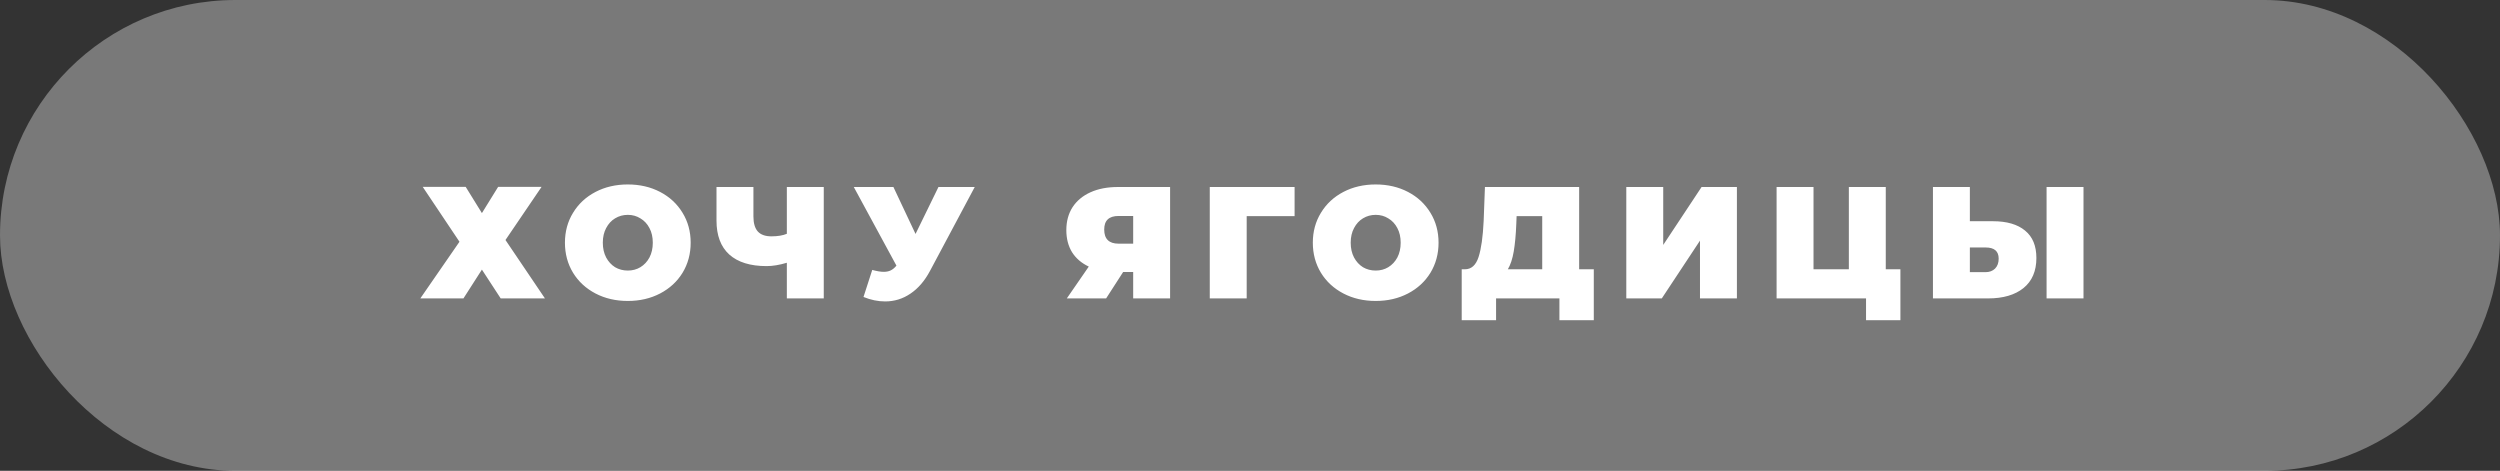
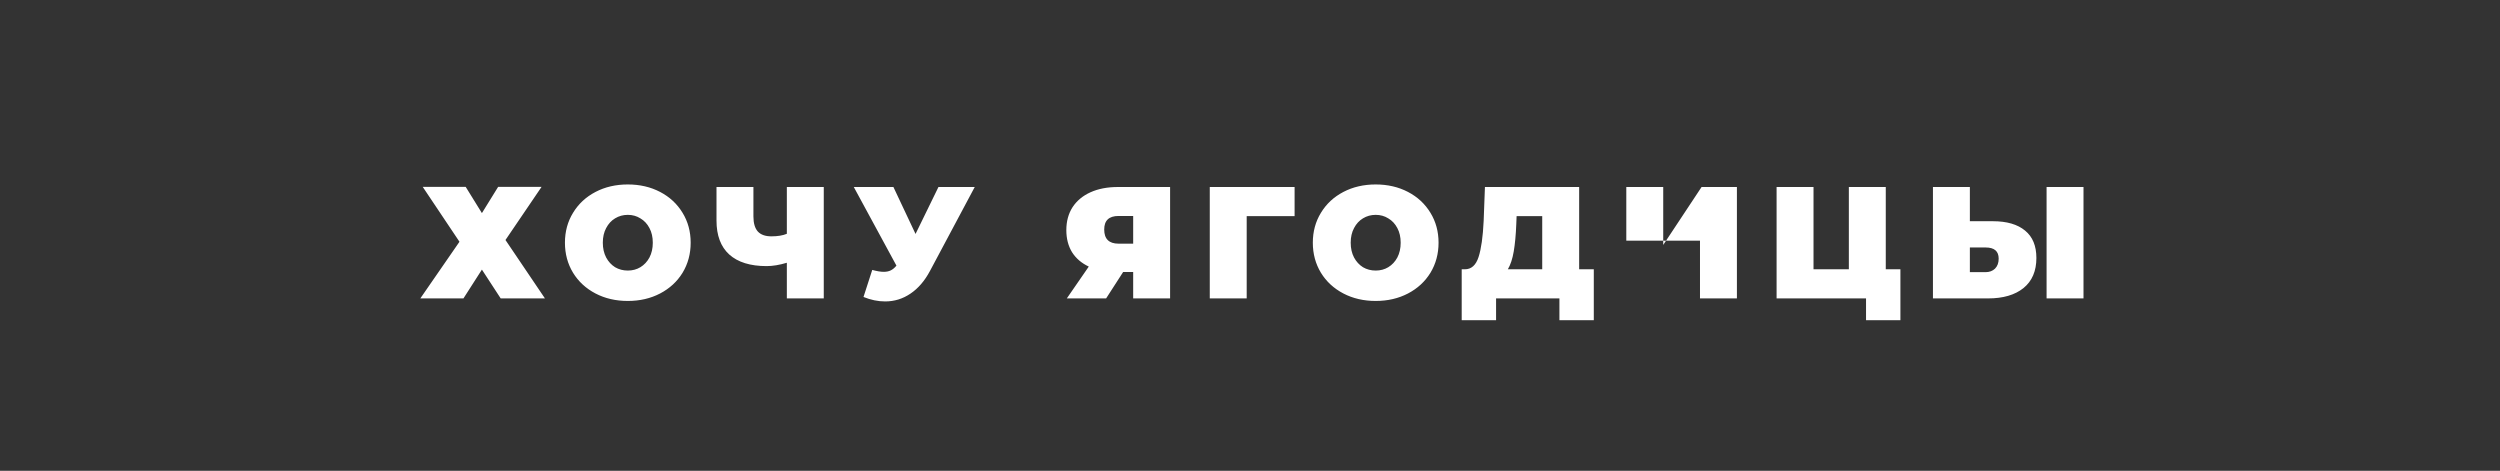
<svg xmlns="http://www.w3.org/2000/svg" width="377" height="71" viewBox="0 0 377 71" fill="none">
  <rect x="0" y="0" width="377" height="71" fill="#333333" stroke="none" />
-   <rect width="377" height="71" rx="35.5" fill="white" fill-opacity="0.34" />
-   <path d="M70.225 28.176L72.672 32.136L75.121 28.176H81.672L76.225 36.192L82.177 45H75.504L72.672 40.656L69.888 45H63.385L69.288 36.456L63.745 28.176H70.225ZM94.673 45.384C92.865 45.384 91.241 45.008 89.801 44.256C88.361 43.504 87.233 42.464 86.417 41.136C85.601 39.792 85.193 38.28 85.193 36.6C85.193 34.92 85.601 33.416 86.417 32.088C87.233 30.744 88.361 29.696 89.801 28.944C91.241 28.192 92.865 27.816 94.673 27.816C96.481 27.816 98.105 28.192 99.545 28.944C100.985 29.696 102.113 30.744 102.929 32.088C103.745 33.416 104.153 34.92 104.153 36.6C104.153 38.28 103.745 39.792 102.929 41.136C102.113 42.464 100.985 43.504 99.545 44.256C98.105 45.008 96.481 45.384 94.673 45.384ZM94.673 40.8C95.377 40.8 96.009 40.632 96.569 40.296C97.145 39.944 97.601 39.456 97.937 38.832C98.273 38.192 98.441 37.448 98.441 36.6C98.441 35.752 98.273 35.016 97.937 34.392C97.601 33.752 97.145 33.264 96.569 32.928C96.009 32.576 95.377 32.4 94.673 32.4C93.969 32.4 93.329 32.576 92.753 32.928C92.193 33.264 91.745 33.752 91.409 34.392C91.073 35.016 90.905 35.752 90.905 36.6C90.905 37.448 91.073 38.192 91.409 38.832C91.745 39.456 92.193 39.944 92.753 40.296C93.329 40.632 93.969 40.8 94.673 40.8ZM124.224 28.2V45H118.656V39.624C117.536 39.96 116.52 40.128 115.608 40.128C113.144 40.128 111.264 39.544 109.968 38.376C108.688 37.208 108.048 35.504 108.048 33.264V28.2H113.616V32.64C113.616 33.664 113.84 34.424 114.288 34.92C114.736 35.4 115.416 35.64 116.328 35.64C117.272 35.64 118.048 35.512 118.656 35.256V28.2H124.224ZM146.991 28.2L140.247 40.848C139.447 42.352 138.463 43.496 137.295 44.28C136.143 45.064 134.871 45.456 133.479 45.456C132.407 45.456 131.319 45.232 130.215 44.784L131.535 40.704C132.239 40.896 132.815 40.992 133.263 40.992C133.679 40.992 134.031 40.92 134.319 40.776C134.623 40.632 134.911 40.392 135.183 40.056L128.751 28.2H134.727L138.063 35.28L141.519 28.2H146.991ZM176.451 28.2V45H170.883V41.016H169.371L166.803 45H160.875L164.187 40.2C163.099 39.688 162.259 38.968 161.667 38.04C161.091 37.096 160.803 35.984 160.803 34.704C160.803 33.376 161.115 32.224 161.739 31.248C162.379 30.272 163.283 29.52 164.451 28.992C165.619 28.464 166.995 28.2 168.579 28.2H176.451ZM168.675 32.568C167.235 32.568 166.515 33.248 166.515 34.608C166.515 36.032 167.235 36.744 168.675 36.744H170.883V32.568H168.675ZM195.225 32.592H188.001V45H182.433V28.2H195.225V32.592ZM207.454 45.384C205.646 45.384 204.022 45.008 202.582 44.256C201.142 43.504 200.014 42.464 199.198 41.136C198.382 39.792 197.974 38.28 197.974 36.6C197.974 34.92 198.382 33.416 199.198 32.088C200.014 30.744 201.142 29.696 202.582 28.944C204.022 28.192 205.646 27.816 207.454 27.816C209.262 27.816 210.886 28.192 212.326 28.944C213.766 29.696 214.894 30.744 215.71 32.088C216.526 33.416 216.934 34.92 216.934 36.6C216.934 38.28 216.526 39.792 215.71 41.136C214.894 42.464 213.766 43.504 212.326 44.256C210.886 45.008 209.262 45.384 207.454 45.384ZM207.454 40.8C208.158 40.8 208.79 40.632 209.35 40.296C209.926 39.944 210.382 39.456 210.718 38.832C211.054 38.192 211.222 37.448 211.222 36.6C211.222 35.752 211.054 35.016 210.718 34.392C210.382 33.752 209.926 33.264 209.35 32.928C208.79 32.576 208.158 32.4 207.454 32.4C206.75 32.4 206.11 32.576 205.534 32.928C204.974 33.264 204.526 33.752 204.19 34.392C203.854 35.016 203.686 35.752 203.686 36.6C203.686 37.448 203.854 38.192 204.19 38.832C204.526 39.456 204.974 39.944 205.534 40.296C206.11 40.632 206.75 40.8 207.454 40.8ZM240.344 40.608V48.288H235.16V45H225.608V48.288H220.424V40.608H220.904C221.88 40.608 222.568 39.992 222.968 38.76C223.368 37.528 223.624 35.712 223.736 33.312L223.928 28.2H238.136V40.608H240.344ZM228.656 33.792C228.592 35.408 228.464 36.784 228.272 37.92C228.08 39.04 227.784 39.936 227.384 40.608H232.568V32.592H228.704L228.656 33.792ZM245.246 28.2H250.814V36.936L256.598 28.2H261.926V45H256.358V36.288L250.598 45H245.246V28.2ZM286.582 40.608V48.288H281.398V45H267.91V28.2H273.478V40.608H278.806V28.2H284.374V40.608H286.582ZM300.536 33.36C302.632 33.36 304.248 33.832 305.384 34.776C306.52 35.704 307.088 37.08 307.088 38.904C307.088 40.872 306.44 42.384 305.144 43.44C303.848 44.48 302.072 45 299.816 45H291.488V28.2H297.056V33.36H300.536ZM299.432 41.04C300.008 41.04 300.48 40.864 300.848 40.512C301.216 40.144 301.4 39.64 301.4 39C301.4 37.88 300.744 37.32 299.432 37.32H297.056V41.04H299.432ZM308.624 28.2H314.192V45H308.624V28.2Z" fill="white" />
+   <path d="M70.225 28.176L72.672 32.136L75.121 28.176H81.672L76.225 36.192L82.177 45H75.504L72.672 40.656L69.888 45H63.385L69.288 36.456L63.745 28.176H70.225ZM94.673 45.384C92.865 45.384 91.241 45.008 89.801 44.256C88.361 43.504 87.233 42.464 86.417 41.136C85.601 39.792 85.193 38.28 85.193 36.6C85.193 34.92 85.601 33.416 86.417 32.088C87.233 30.744 88.361 29.696 89.801 28.944C91.241 28.192 92.865 27.816 94.673 27.816C96.481 27.816 98.105 28.192 99.545 28.944C100.985 29.696 102.113 30.744 102.929 32.088C103.745 33.416 104.153 34.92 104.153 36.6C104.153 38.28 103.745 39.792 102.929 41.136C102.113 42.464 100.985 43.504 99.545 44.256C98.105 45.008 96.481 45.384 94.673 45.384ZM94.673 40.8C95.377 40.8 96.009 40.632 96.569 40.296C97.145 39.944 97.601 39.456 97.937 38.832C98.273 38.192 98.441 37.448 98.441 36.6C98.441 35.752 98.273 35.016 97.937 34.392C97.601 33.752 97.145 33.264 96.569 32.928C96.009 32.576 95.377 32.4 94.673 32.4C93.969 32.4 93.329 32.576 92.753 32.928C92.193 33.264 91.745 33.752 91.409 34.392C91.073 35.016 90.905 35.752 90.905 36.6C90.905 37.448 91.073 38.192 91.409 38.832C91.745 39.456 92.193 39.944 92.753 40.296C93.329 40.632 93.969 40.8 94.673 40.8ZM124.224 28.2V45H118.656V39.624C117.536 39.96 116.52 40.128 115.608 40.128C113.144 40.128 111.264 39.544 109.968 38.376C108.688 37.208 108.048 35.504 108.048 33.264V28.2H113.616V32.64C113.616 33.664 113.84 34.424 114.288 34.92C114.736 35.4 115.416 35.64 116.328 35.64C117.272 35.64 118.048 35.512 118.656 35.256V28.2H124.224ZM146.991 28.2L140.247 40.848C139.447 42.352 138.463 43.496 137.295 44.28C136.143 45.064 134.871 45.456 133.479 45.456C132.407 45.456 131.319 45.232 130.215 44.784L131.535 40.704C132.239 40.896 132.815 40.992 133.263 40.992C133.679 40.992 134.031 40.92 134.319 40.776C134.623 40.632 134.911 40.392 135.183 40.056L128.751 28.2H134.727L138.063 35.28L141.519 28.2H146.991ZM176.451 28.2V45H170.883V41.016H169.371L166.803 45H160.875L164.187 40.2C163.099 39.688 162.259 38.968 161.667 38.04C161.091 37.096 160.803 35.984 160.803 34.704C160.803 33.376 161.115 32.224 161.739 31.248C162.379 30.272 163.283 29.52 164.451 28.992C165.619 28.464 166.995 28.2 168.579 28.2H176.451ZM168.675 32.568C167.235 32.568 166.515 33.248 166.515 34.608C166.515 36.032 167.235 36.744 168.675 36.744H170.883V32.568H168.675ZM195.225 32.592H188.001V45H182.433V28.2H195.225V32.592ZM207.454 45.384C205.646 45.384 204.022 45.008 202.582 44.256C201.142 43.504 200.014 42.464 199.198 41.136C198.382 39.792 197.974 38.28 197.974 36.6C197.974 34.92 198.382 33.416 199.198 32.088C200.014 30.744 201.142 29.696 202.582 28.944C204.022 28.192 205.646 27.816 207.454 27.816C209.262 27.816 210.886 28.192 212.326 28.944C213.766 29.696 214.894 30.744 215.71 32.088C216.526 33.416 216.934 34.92 216.934 36.6C216.934 38.28 216.526 39.792 215.71 41.136C214.894 42.464 213.766 43.504 212.326 44.256C210.886 45.008 209.262 45.384 207.454 45.384ZM207.454 40.8C208.158 40.8 208.79 40.632 209.35 40.296C209.926 39.944 210.382 39.456 210.718 38.832C211.054 38.192 211.222 37.448 211.222 36.6C211.222 35.752 211.054 35.016 210.718 34.392C210.382 33.752 209.926 33.264 209.35 32.928C208.79 32.576 208.158 32.4 207.454 32.4C206.75 32.4 206.11 32.576 205.534 32.928C204.974 33.264 204.526 33.752 204.19 34.392C203.854 35.016 203.686 35.752 203.686 36.6C203.686 37.448 203.854 38.192 204.19 38.832C204.526 39.456 204.974 39.944 205.534 40.296C206.11 40.632 206.75 40.8 207.454 40.8ZM240.344 40.608V48.288H235.16V45H225.608V48.288H220.424V40.608H220.904C221.88 40.608 222.568 39.992 222.968 38.76C223.368 37.528 223.624 35.712 223.736 33.312L223.928 28.2H238.136V40.608H240.344ZM228.656 33.792C228.592 35.408 228.464 36.784 228.272 37.92C228.08 39.04 227.784 39.936 227.384 40.608H232.568V32.592H228.704L228.656 33.792ZM245.246 28.2H250.814V36.936L256.598 28.2H261.926V45H256.358V36.288H245.246V28.2ZM286.582 40.608V48.288H281.398V45H267.91V28.2H273.478V40.608H278.806V28.2H284.374V40.608H286.582ZM300.536 33.36C302.632 33.36 304.248 33.832 305.384 34.776C306.52 35.704 307.088 37.08 307.088 38.904C307.088 40.872 306.44 42.384 305.144 43.44C303.848 44.48 302.072 45 299.816 45H291.488V28.2H297.056V33.36H300.536ZM299.432 41.04C300.008 41.04 300.48 40.864 300.848 40.512C301.216 40.144 301.4 39.64 301.4 39C301.4 37.88 300.744 37.32 299.432 37.32H297.056V41.04H299.432ZM308.624 28.2H314.192V45H308.624V28.2Z" fill="white" />
</svg>